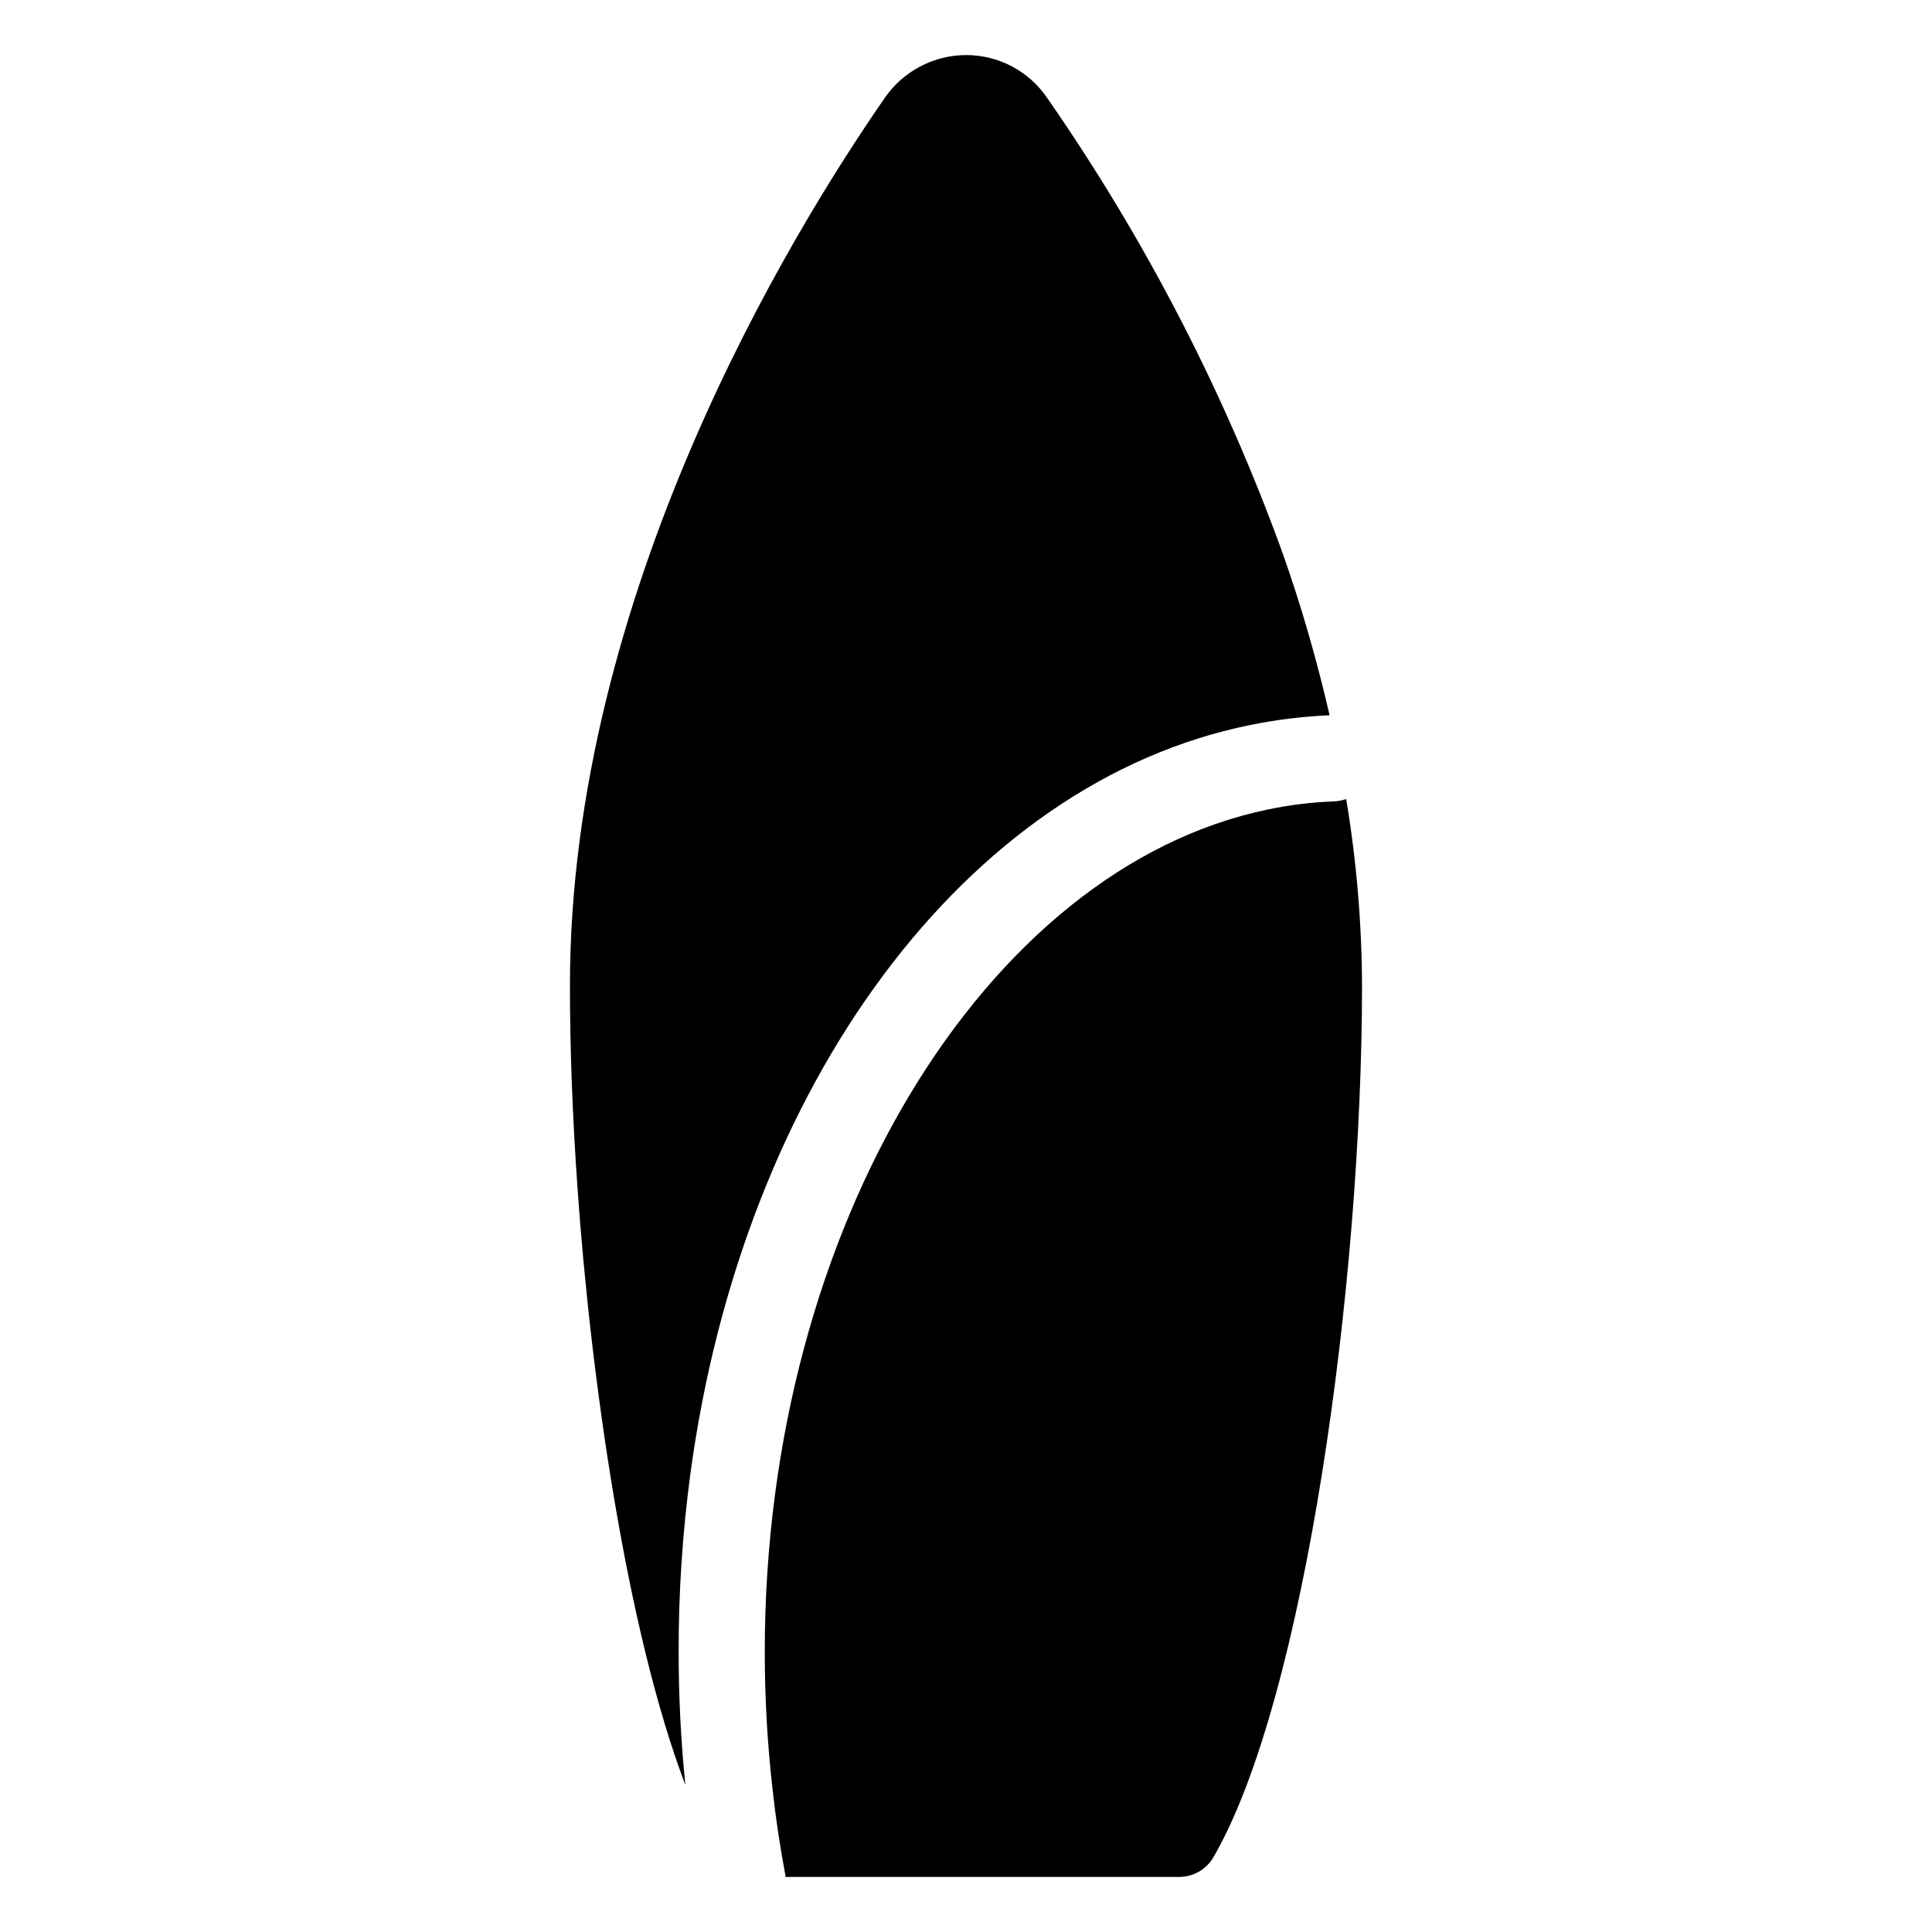
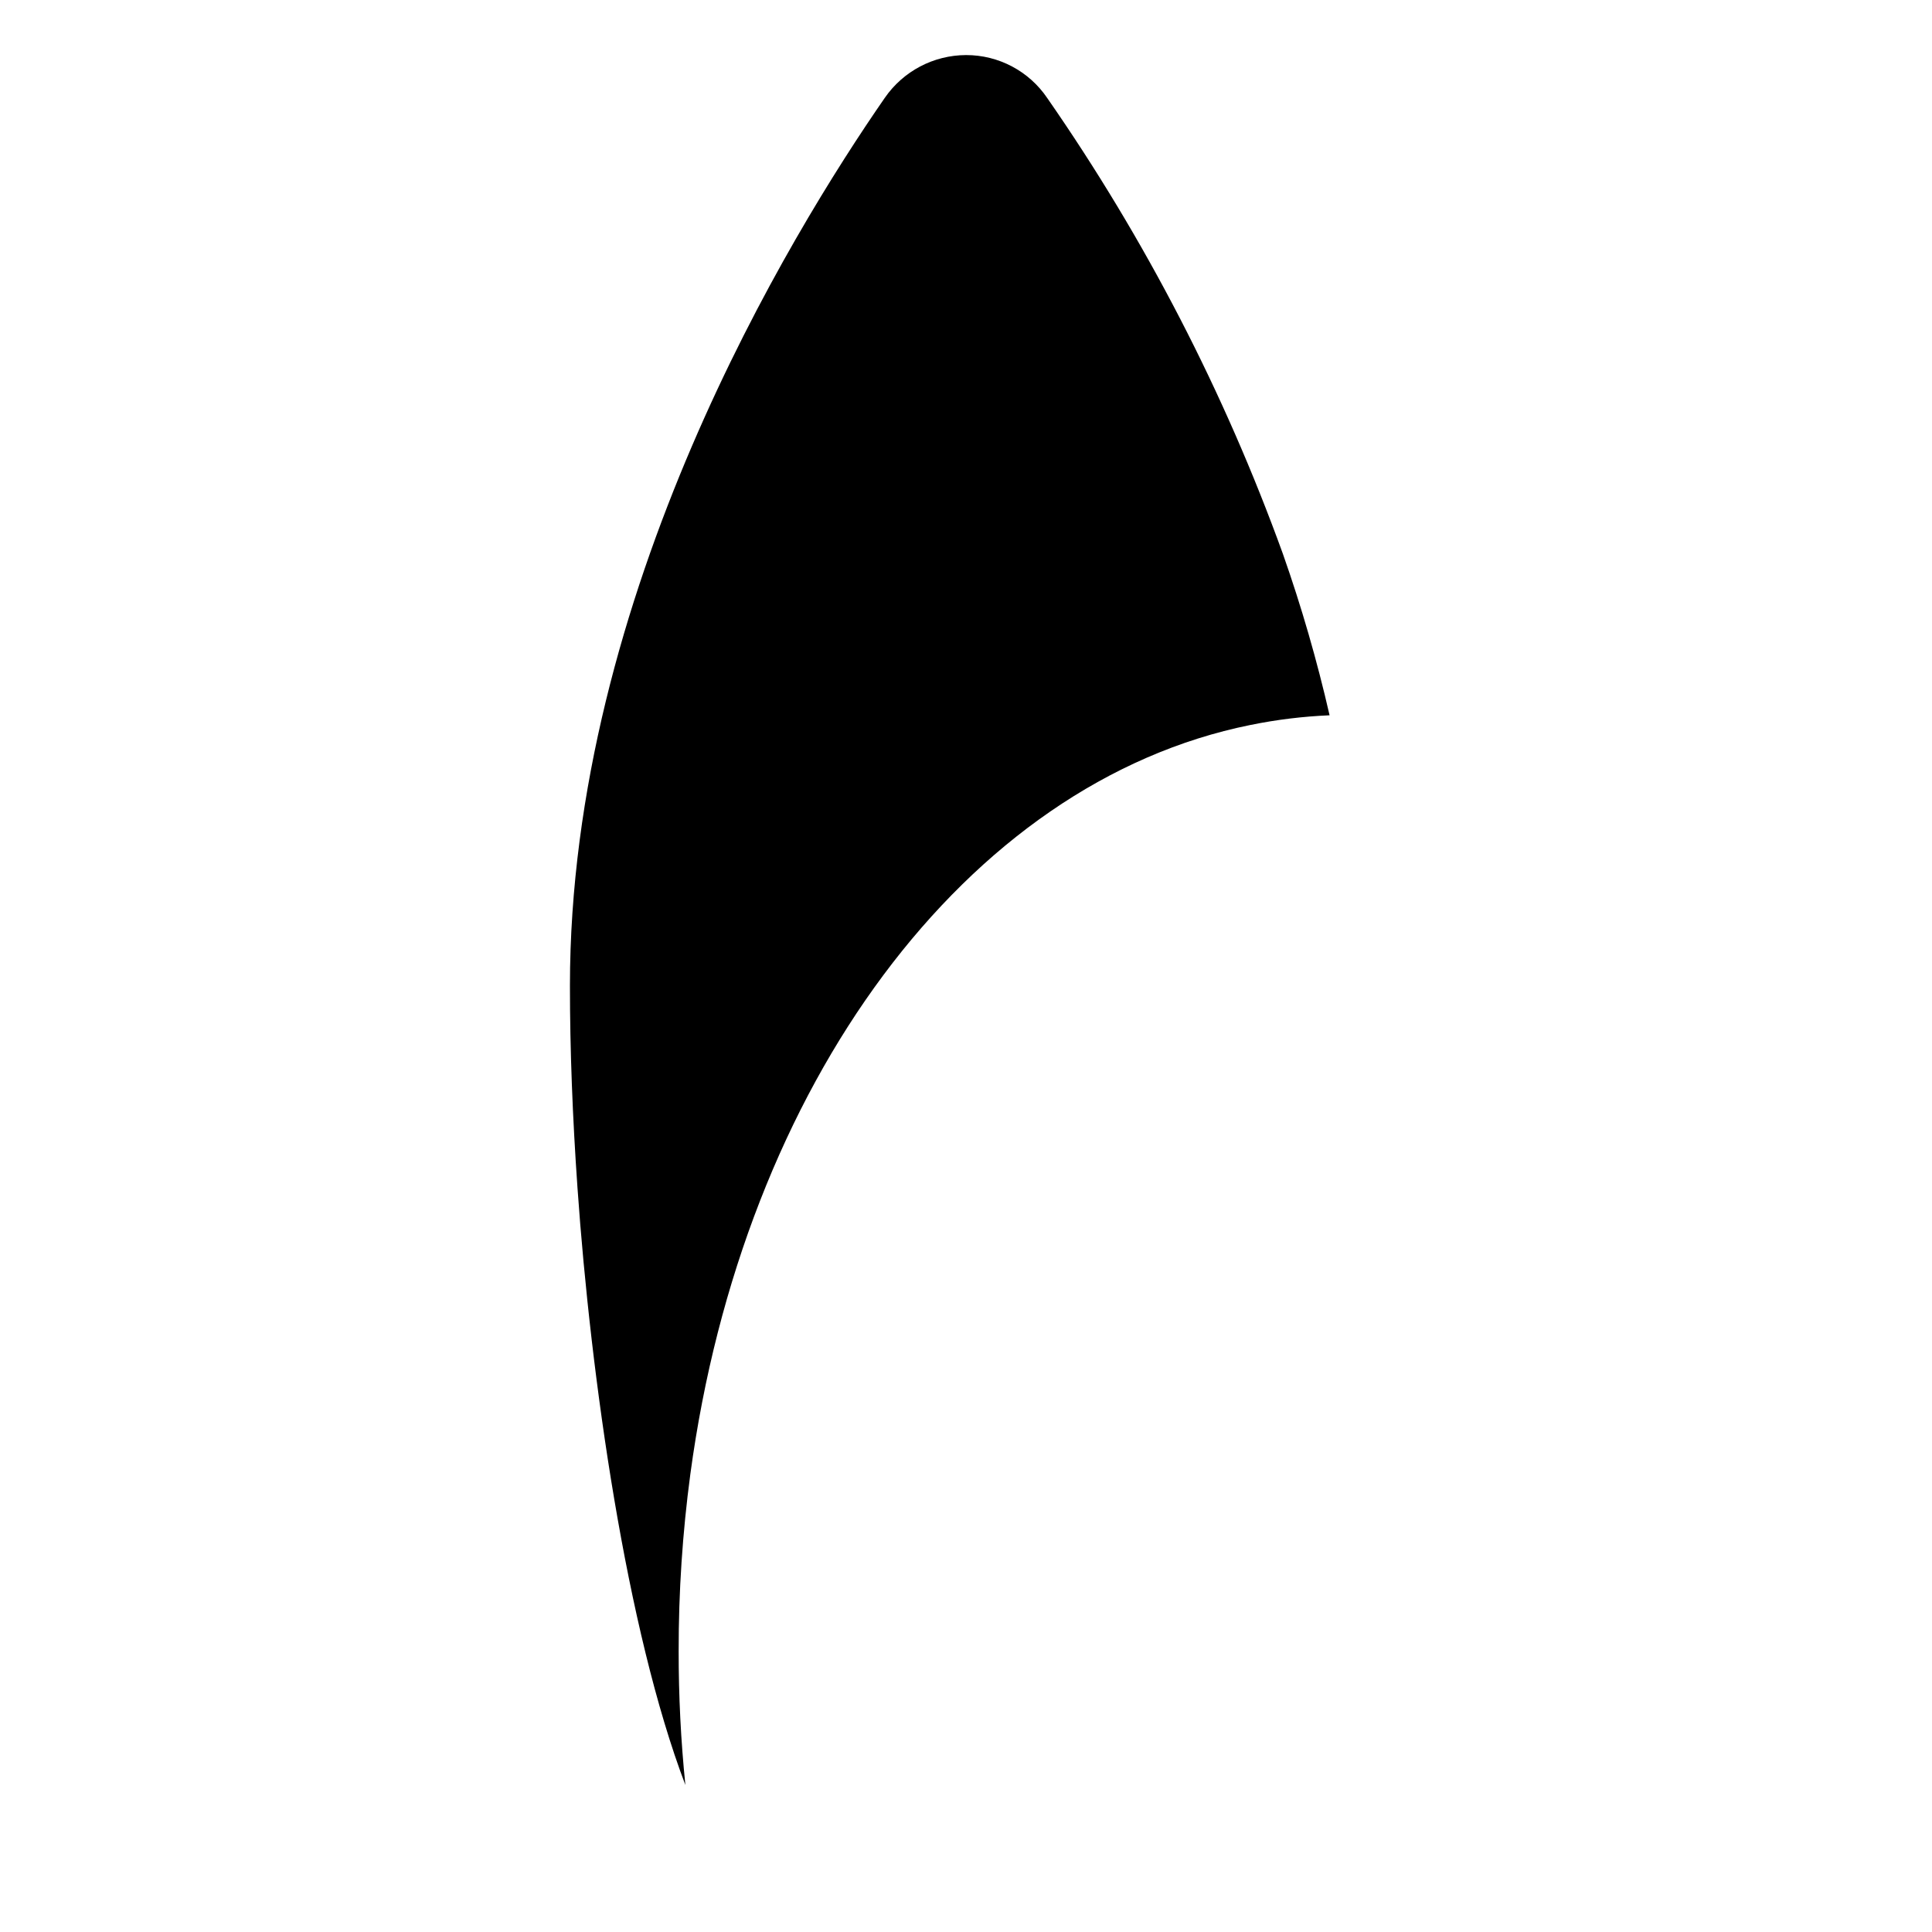
<svg xmlns="http://www.w3.org/2000/svg" fill="#000000" width="800px" height="800px" version="1.1" viewBox="144 144 512 512">
  <g>
-     <path d="m500.76 355.76c-1.082 0.375-2.215 0.586-3.359 0.629-5.879 0.211-11.723 0.934-17.477 2.152-74.68 15.535-133.25 110.73-133.25 223.14-0.008 12.152 0.676 24.297 2.047 36.371 0.84 7.715 1.996 15.375 3.41 22.883v-0.004c0.023 0.156 0.023 0.316 0 0.473h104.33c3.762 0.016 7.246-1.988 9.129-5.246 24.301-41.984 39.359-152.61 39.359-230.91-0.055-16.582-1.461-33.133-4.195-49.488z" />
    <path d="m475.36 336.13c6.918-1.414 13.938-2.273 20.992-2.57-3.316-14.496-7.449-28.793-12.387-42.824-15.477-42.77-36.453-83.344-62.398-120.7-4.832-7.172-12.922-11.465-21.566-11.441-8.598 0.027-16.637 4.262-21.52 11.336-25.086 36.211-83.441 131.57-83.441 235.32 0 16.793 0.684 34.793 1.996 53.477 3.516 50.328 12.961 117.19 28.602 158.33h-0.004c-1.203-11.805-1.797-23.66-1.781-35.527-0.02-15.672 1.016-31.328 3.094-46.863 13.906-103.18 73.055-183.32 148.41-198.54z" />
  </g>
</svg>